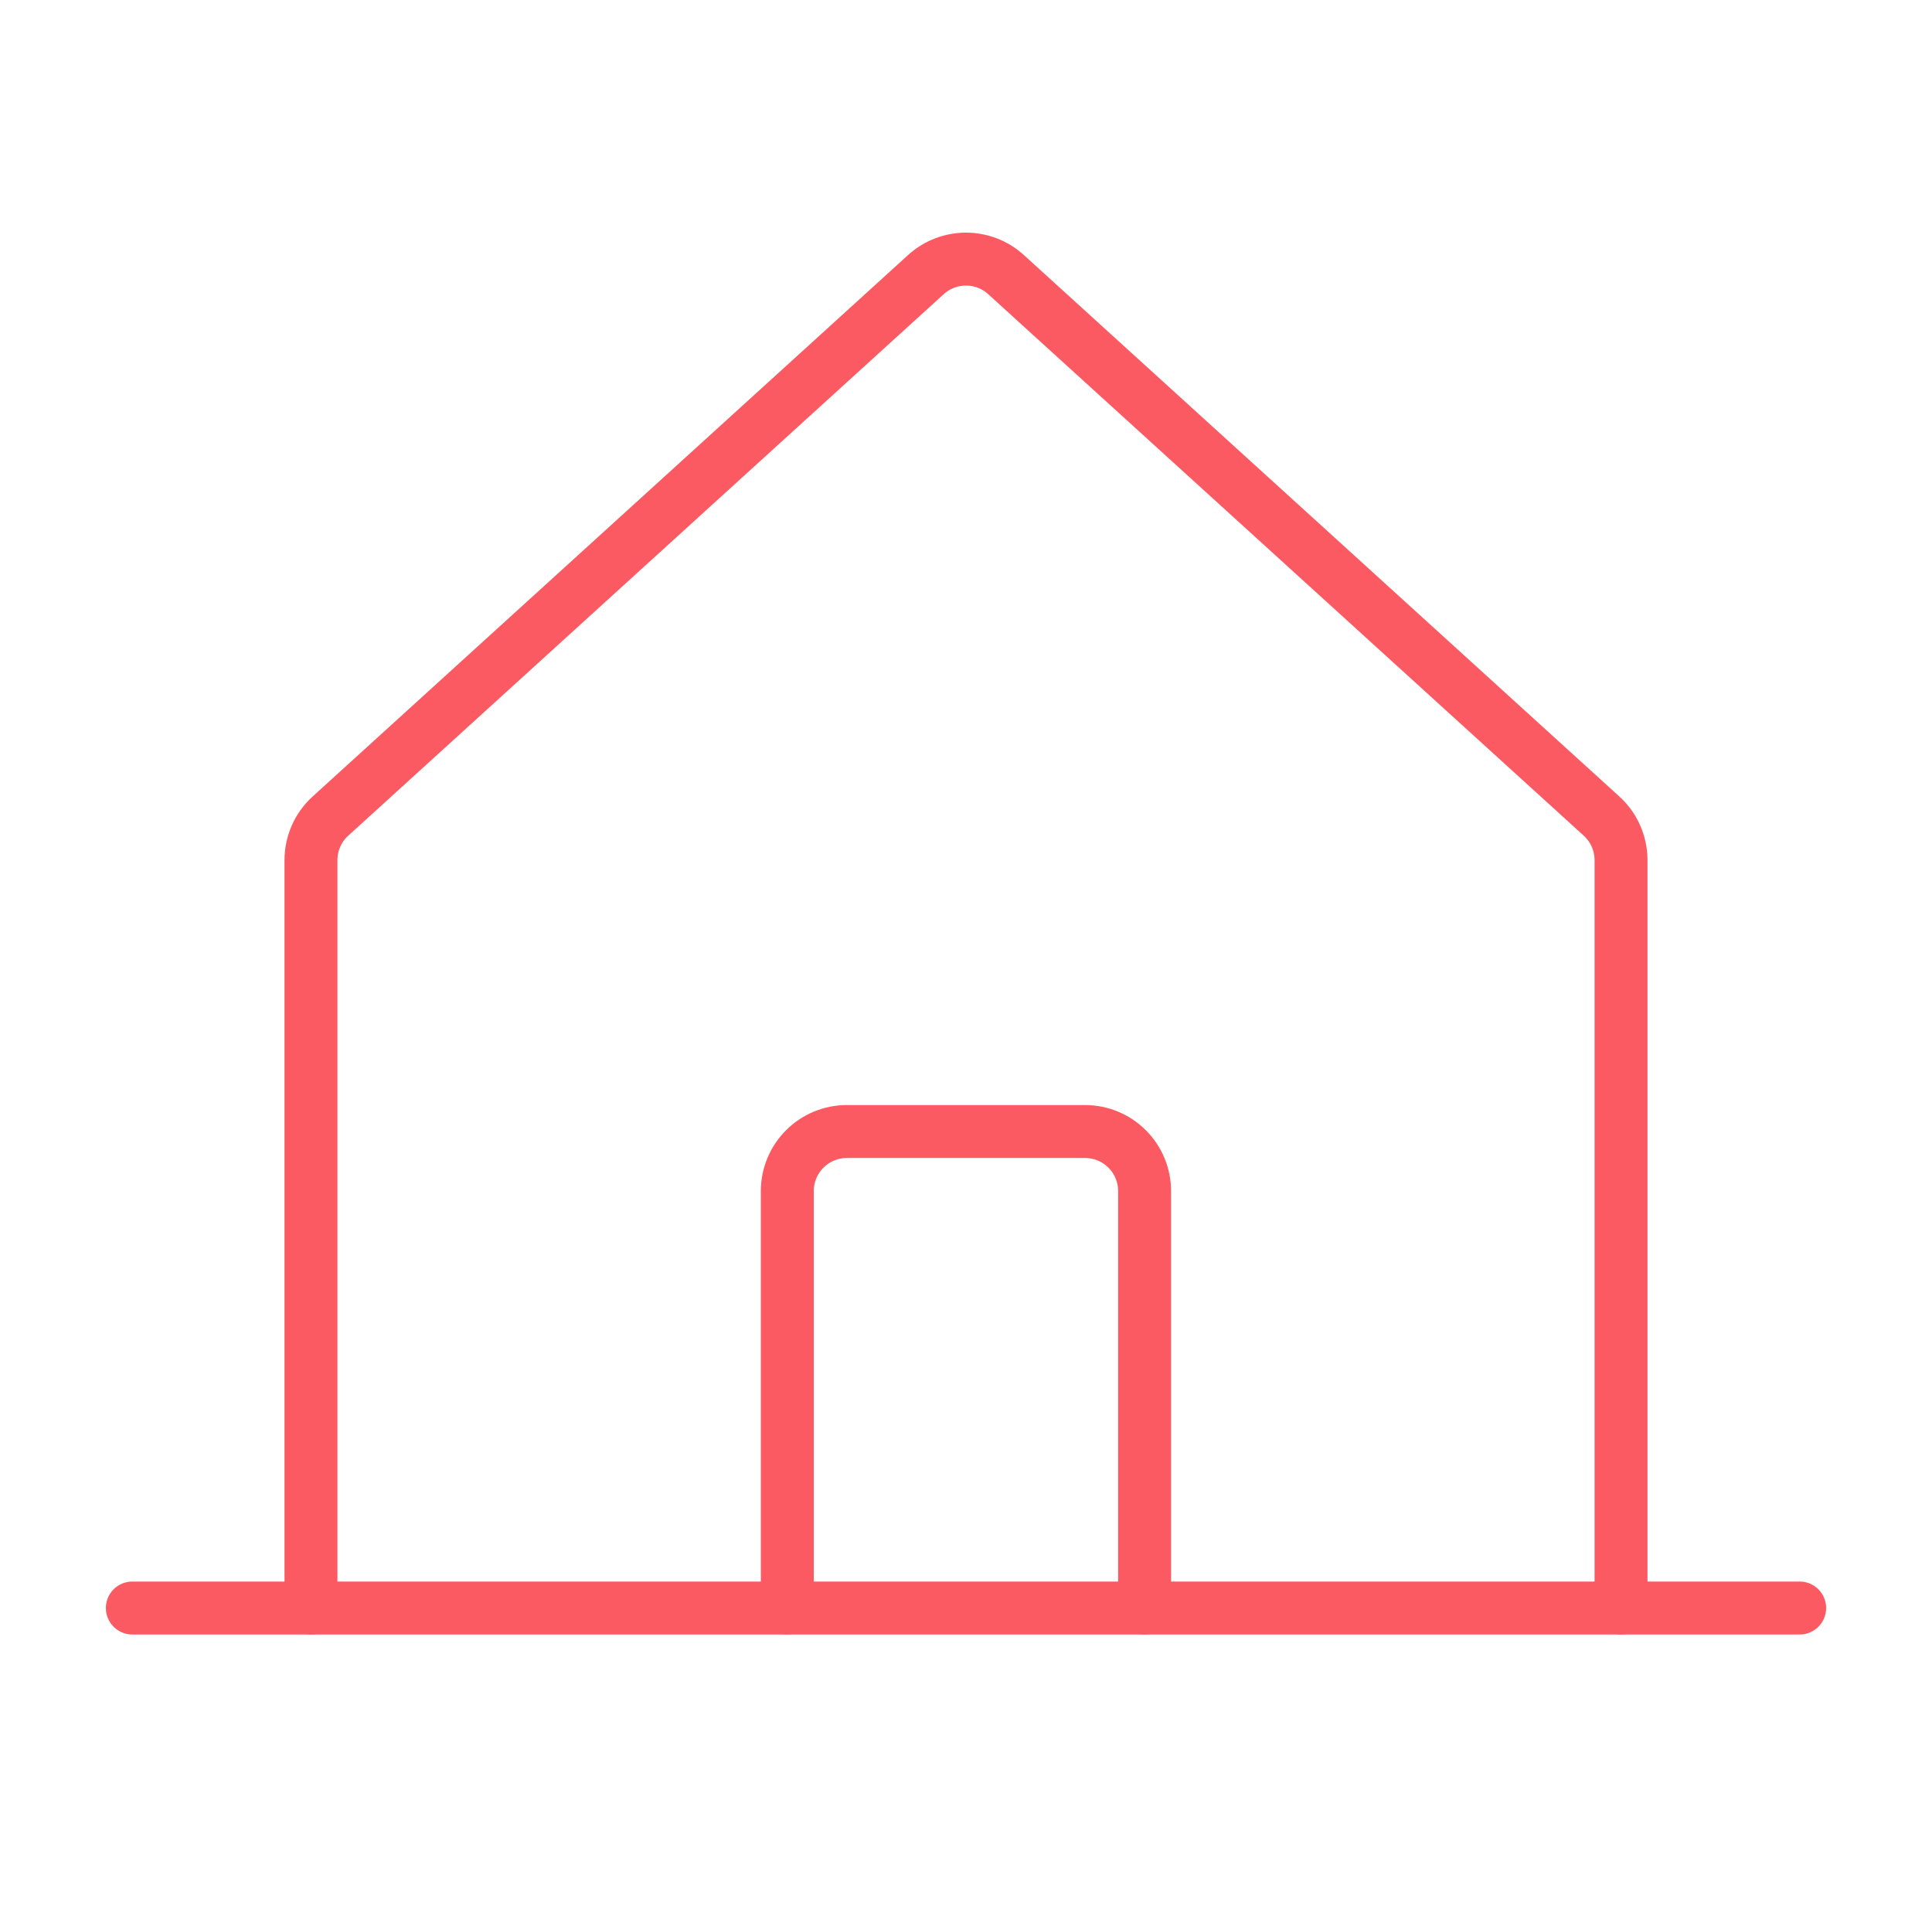
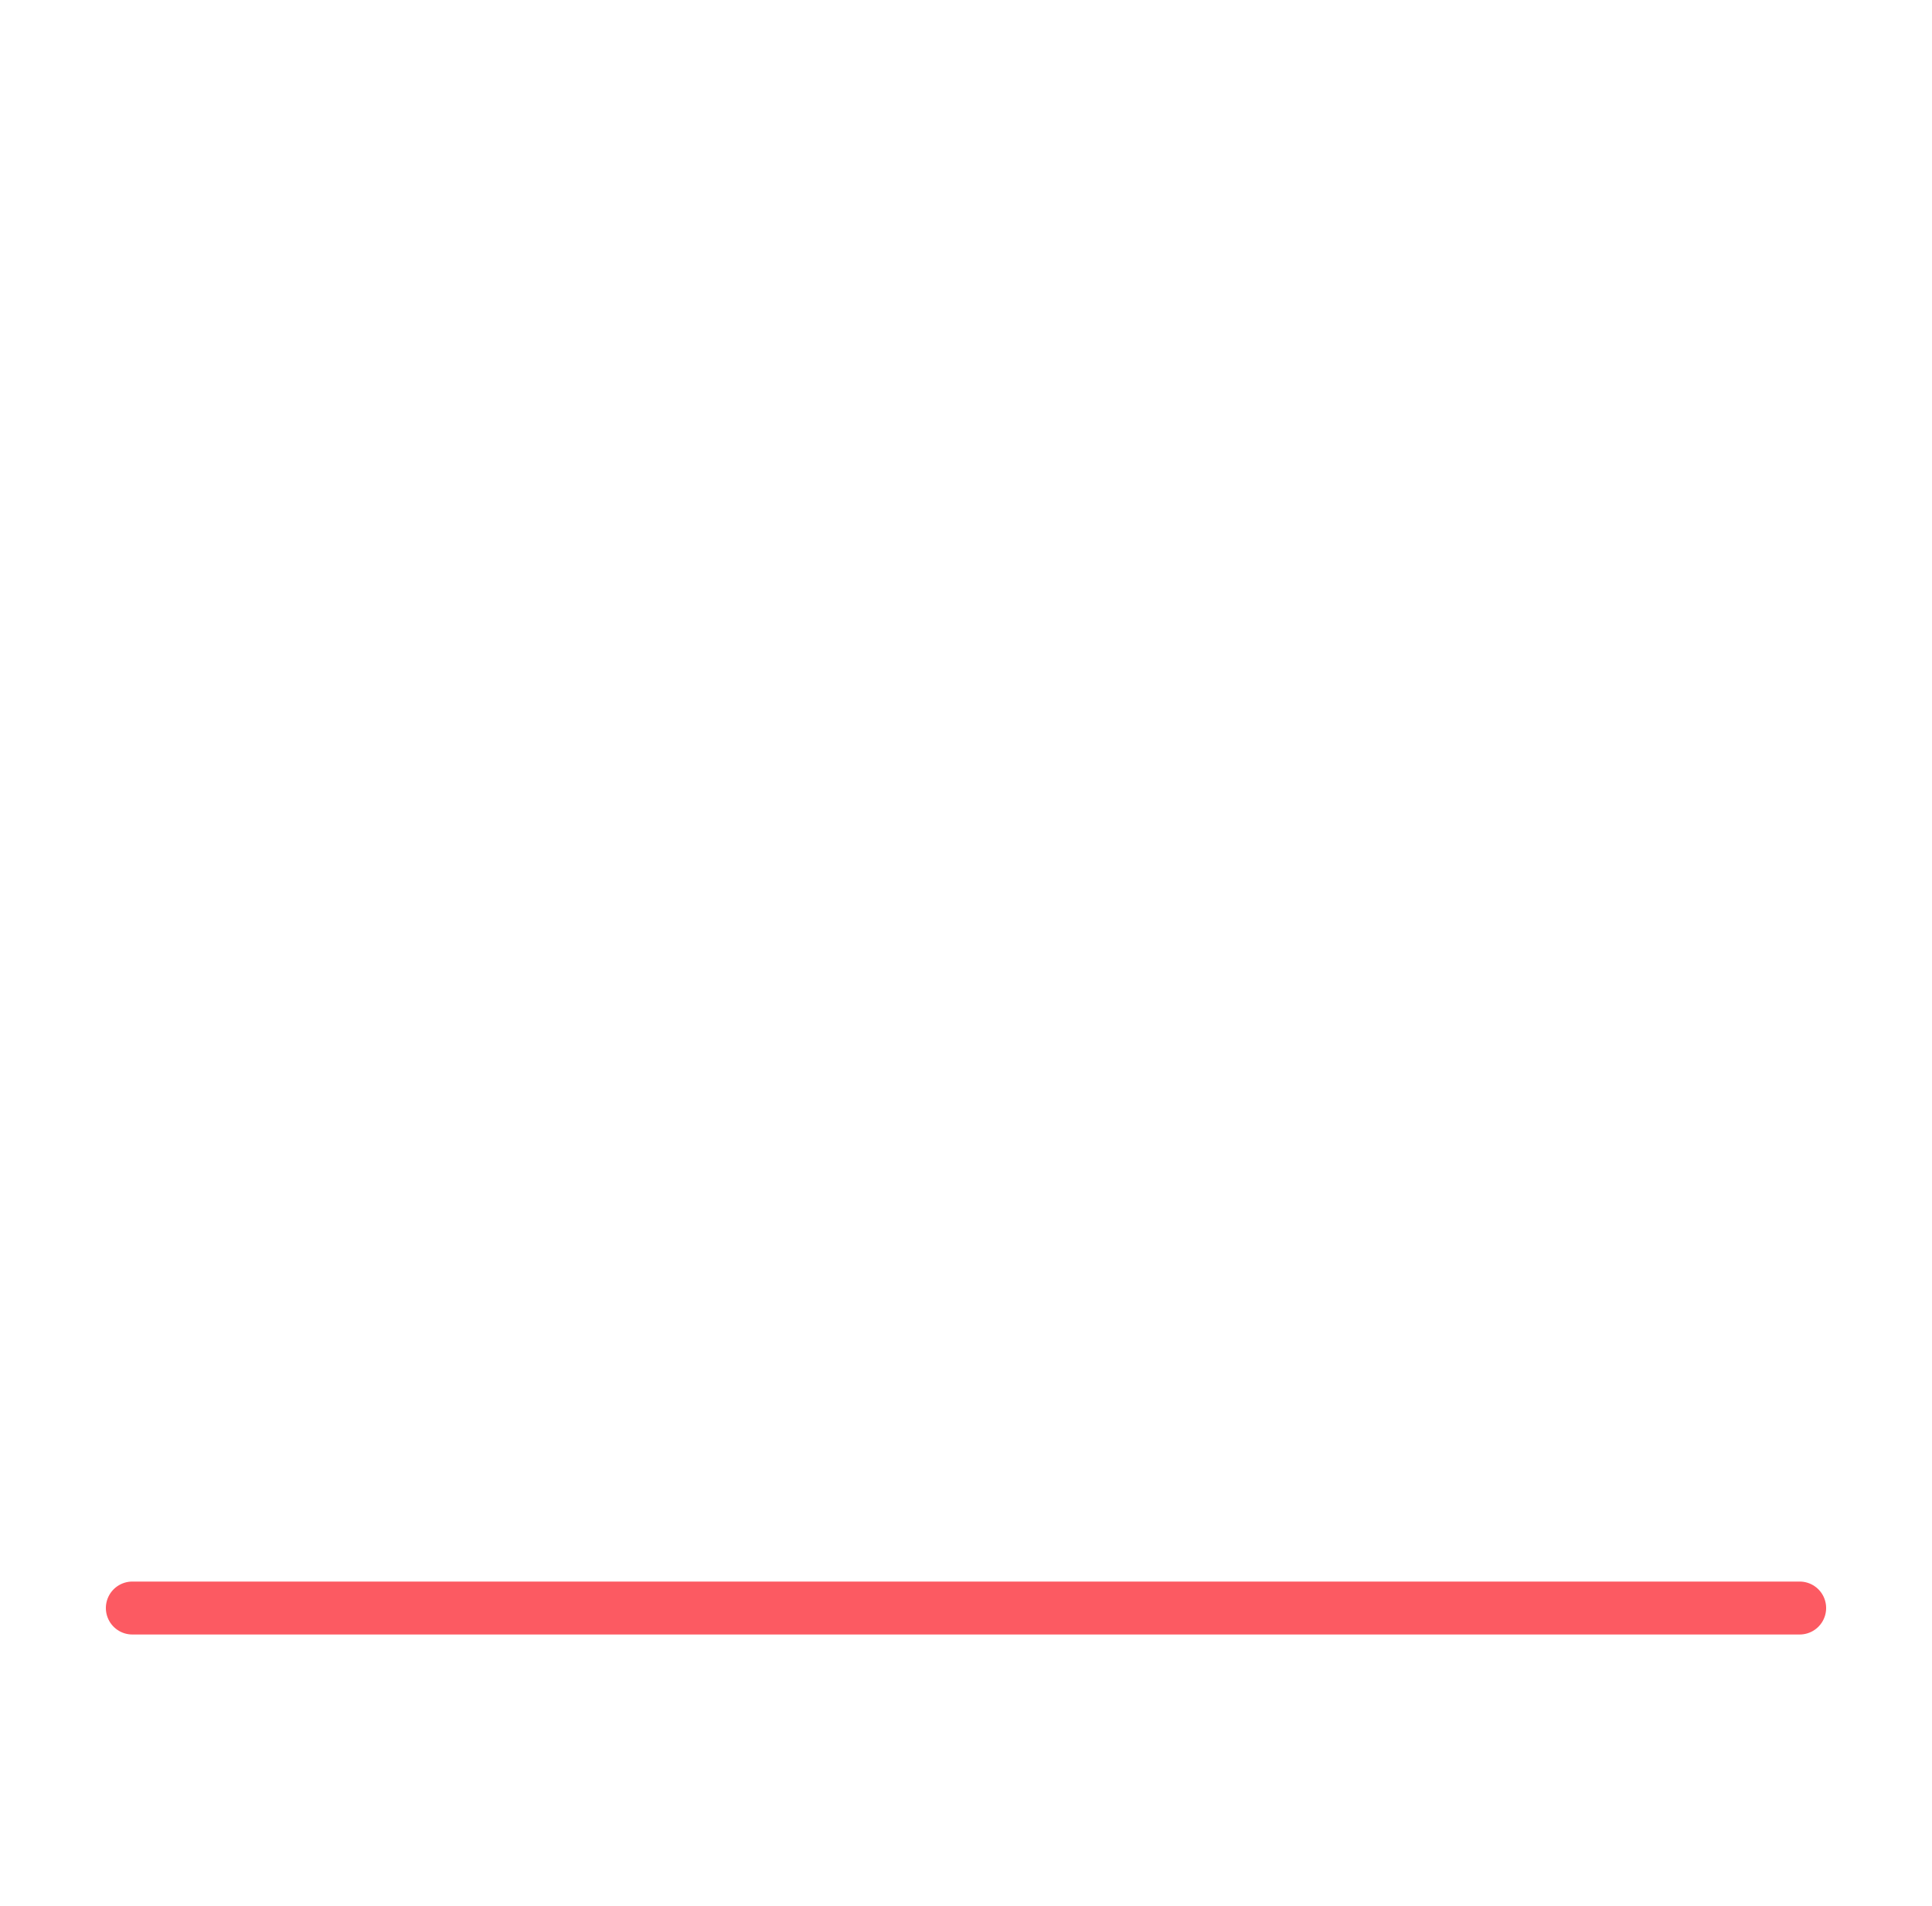
<svg xmlns="http://www.w3.org/2000/svg" width="73" height="72" viewBox="0 0 73 72" fill="none">
-   <path d="M61.25 60.75V32.495C61.25 32.182 61.184 31.872 61.058 31.585C60.931 31.298 60.745 31.041 60.514 30.831L38.012 10.374C37.598 9.997 37.058 9.789 36.498 9.789C35.939 9.789 35.399 9.997 34.985 10.374L12.486 30.831C12.254 31.041 12.069 31.298 11.942 31.585C11.816 31.872 11.75 32.182 11.75 32.495V60.75" stroke="#FC5A62" stroke-width="2" stroke-linecap="round" stroke-linejoin="round" />
  <path d="M5 60.75H68" stroke="#FC5A62" stroke-width="2" stroke-linecap="round" stroke-linejoin="round" />
-   <path d="M43.248 60.748V44.998C43.248 44.401 43.011 43.829 42.589 43.407C42.167 42.985 41.595 42.748 40.998 42.748H31.998C31.401 42.748 30.829 42.985 30.407 43.407C29.985 43.829 29.748 44.401 29.748 44.998V60.748" stroke="#FC5A62" stroke-width="2" stroke-linecap="round" stroke-linejoin="round" />
</svg>